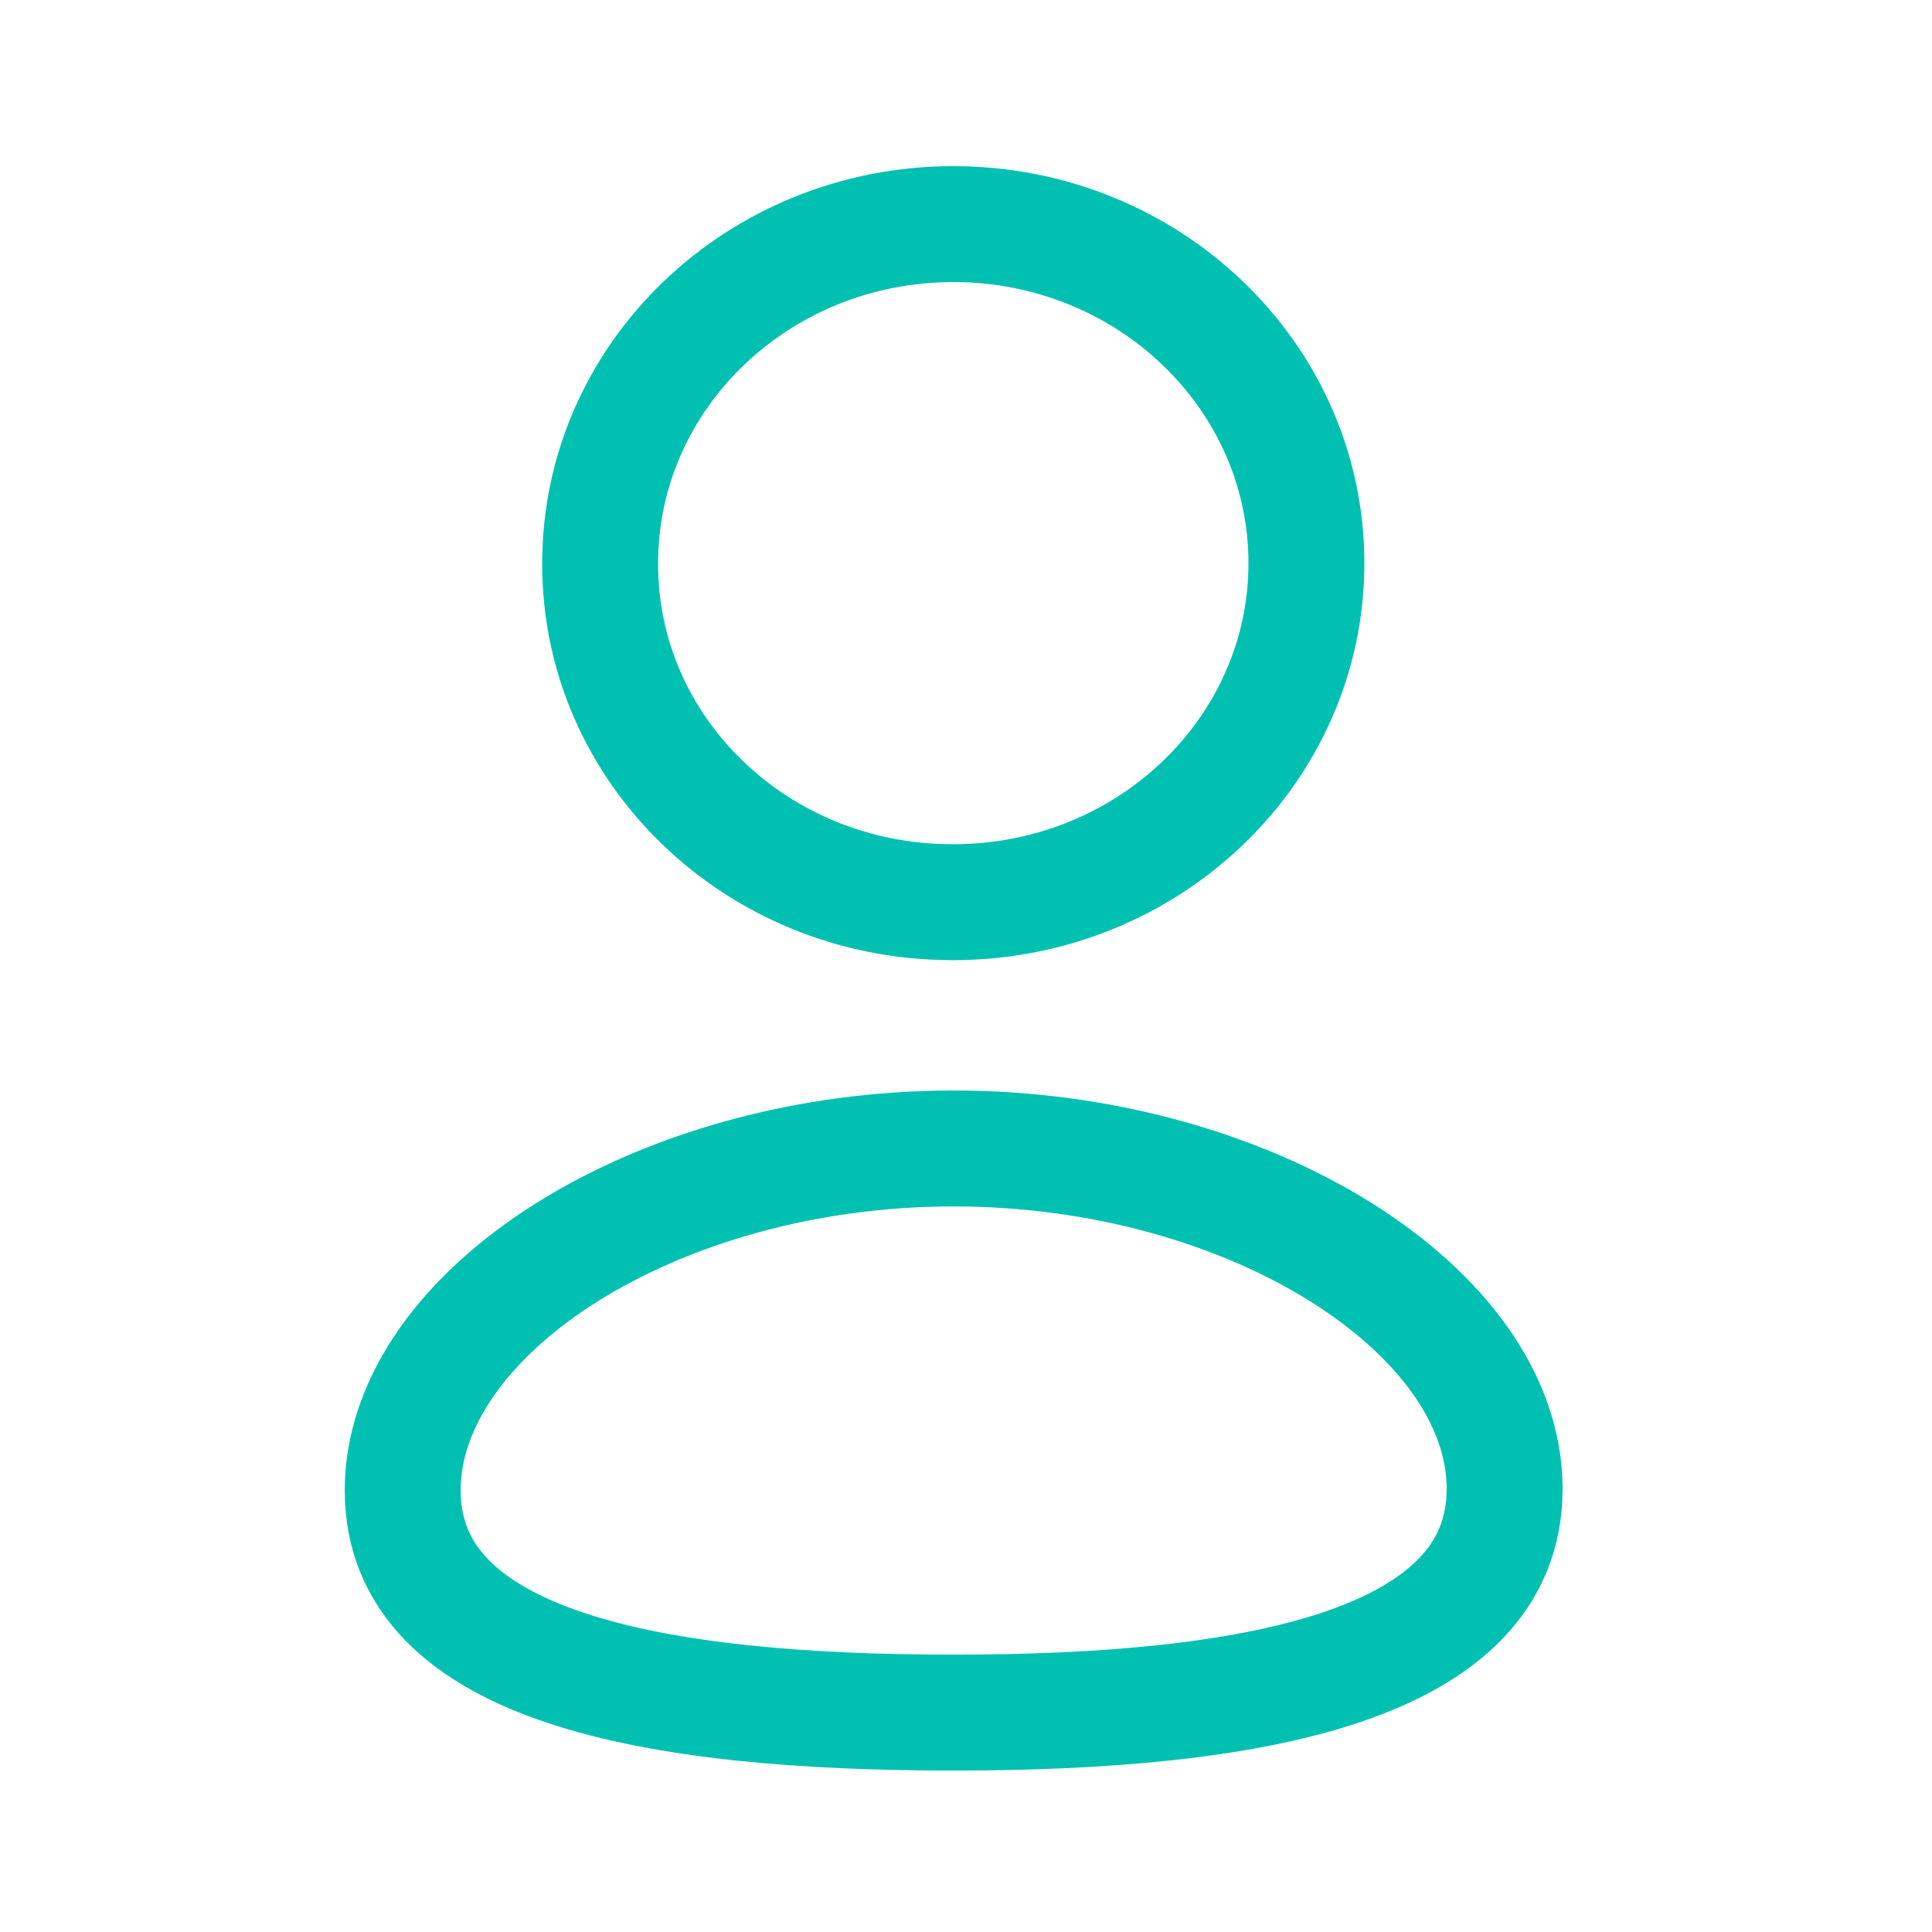
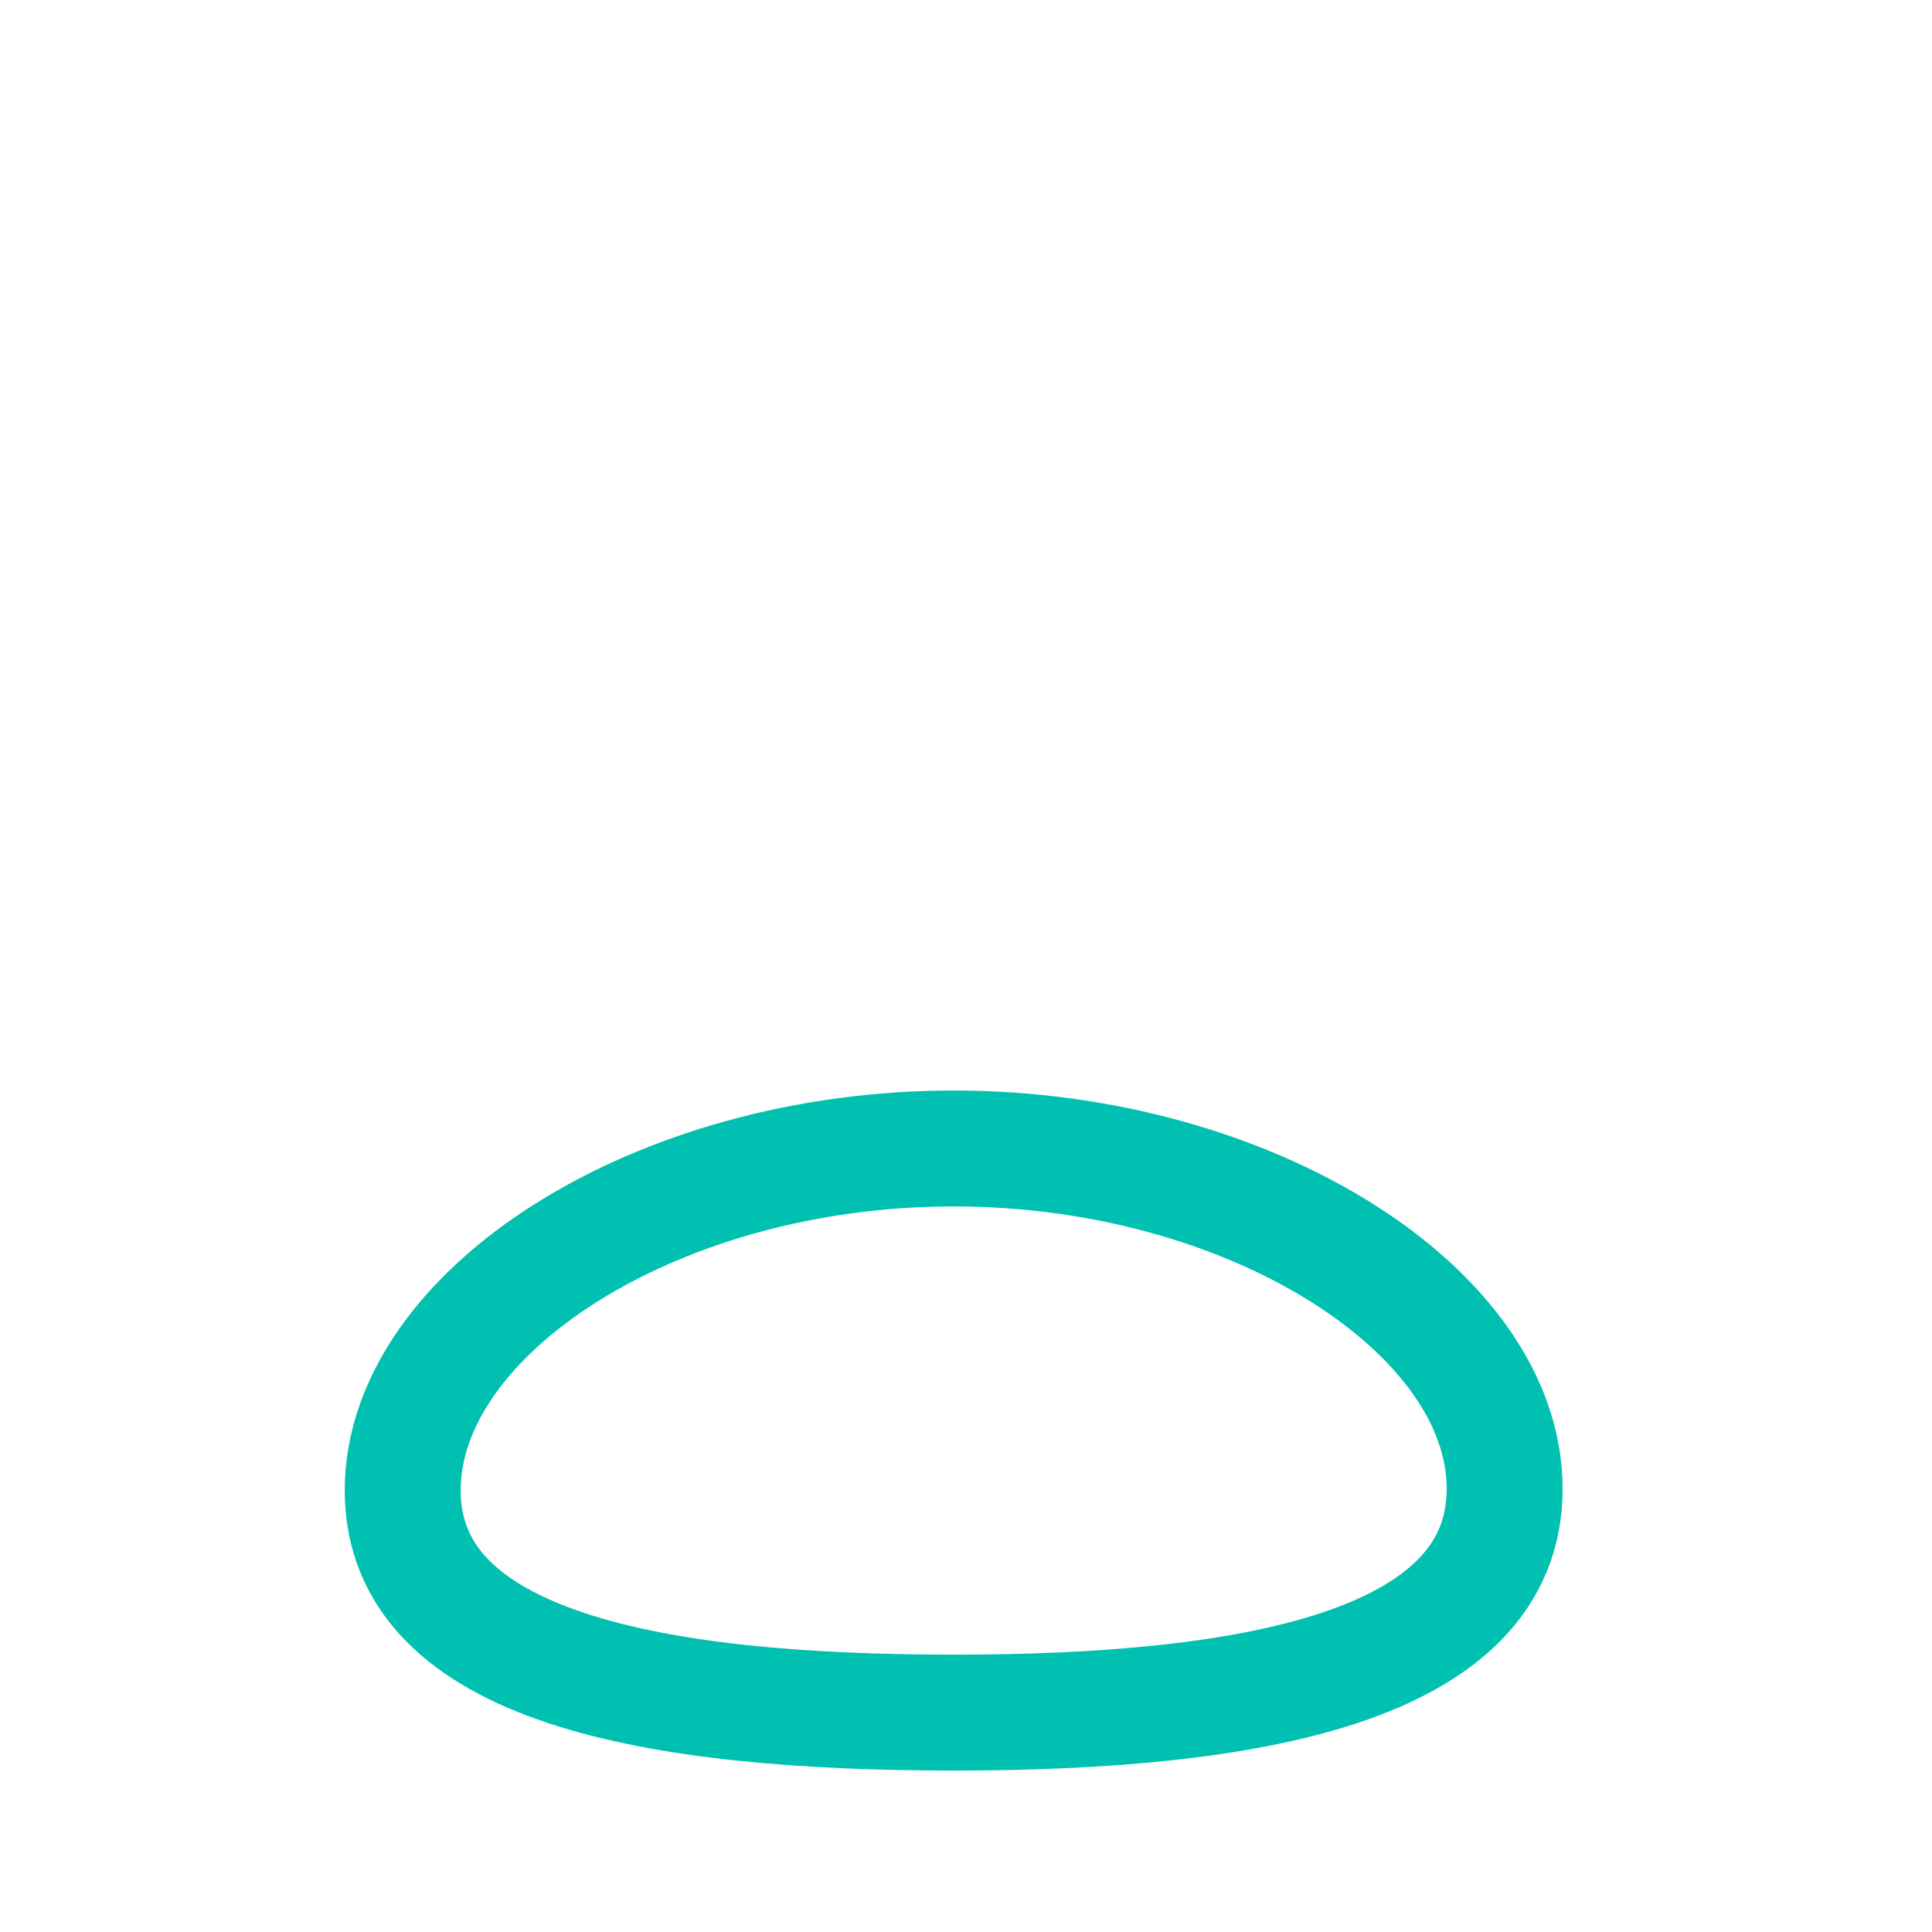
<svg xmlns="http://www.w3.org/2000/svg" width="25" height="25" viewBox="0 0 25 25" fill="none">
  <path fill-rule="evenodd" clip-rule="evenodd" d="M12.341 22.161C8.495 22.161 5.211 21.587 5.211 19.286C5.211 16.985 8.474 14.861 12.341 14.861C16.186 14.861 19.47 16.965 19.47 19.265C19.47 21.565 16.207 22.161 12.341 22.161Z" stroke="#00C1B1" stroke-width="1.5" stroke-linecap="round" stroke-linejoin="round" />
-   <path fill-rule="evenodd" clip-rule="evenodd" d="M12.336 11.674C14.859 11.674 16.905 9.71 16.905 7.288C16.905 4.865 14.859 2.9 12.336 2.9C9.812 2.9 7.766 4.865 7.766 7.288C7.757 9.702 9.788 11.666 12.303 11.674C12.315 11.674 12.325 11.674 12.336 11.674Z" stroke="#00C1B1" stroke-width="1.5" stroke-linecap="round" stroke-linejoin="round" />
</svg>